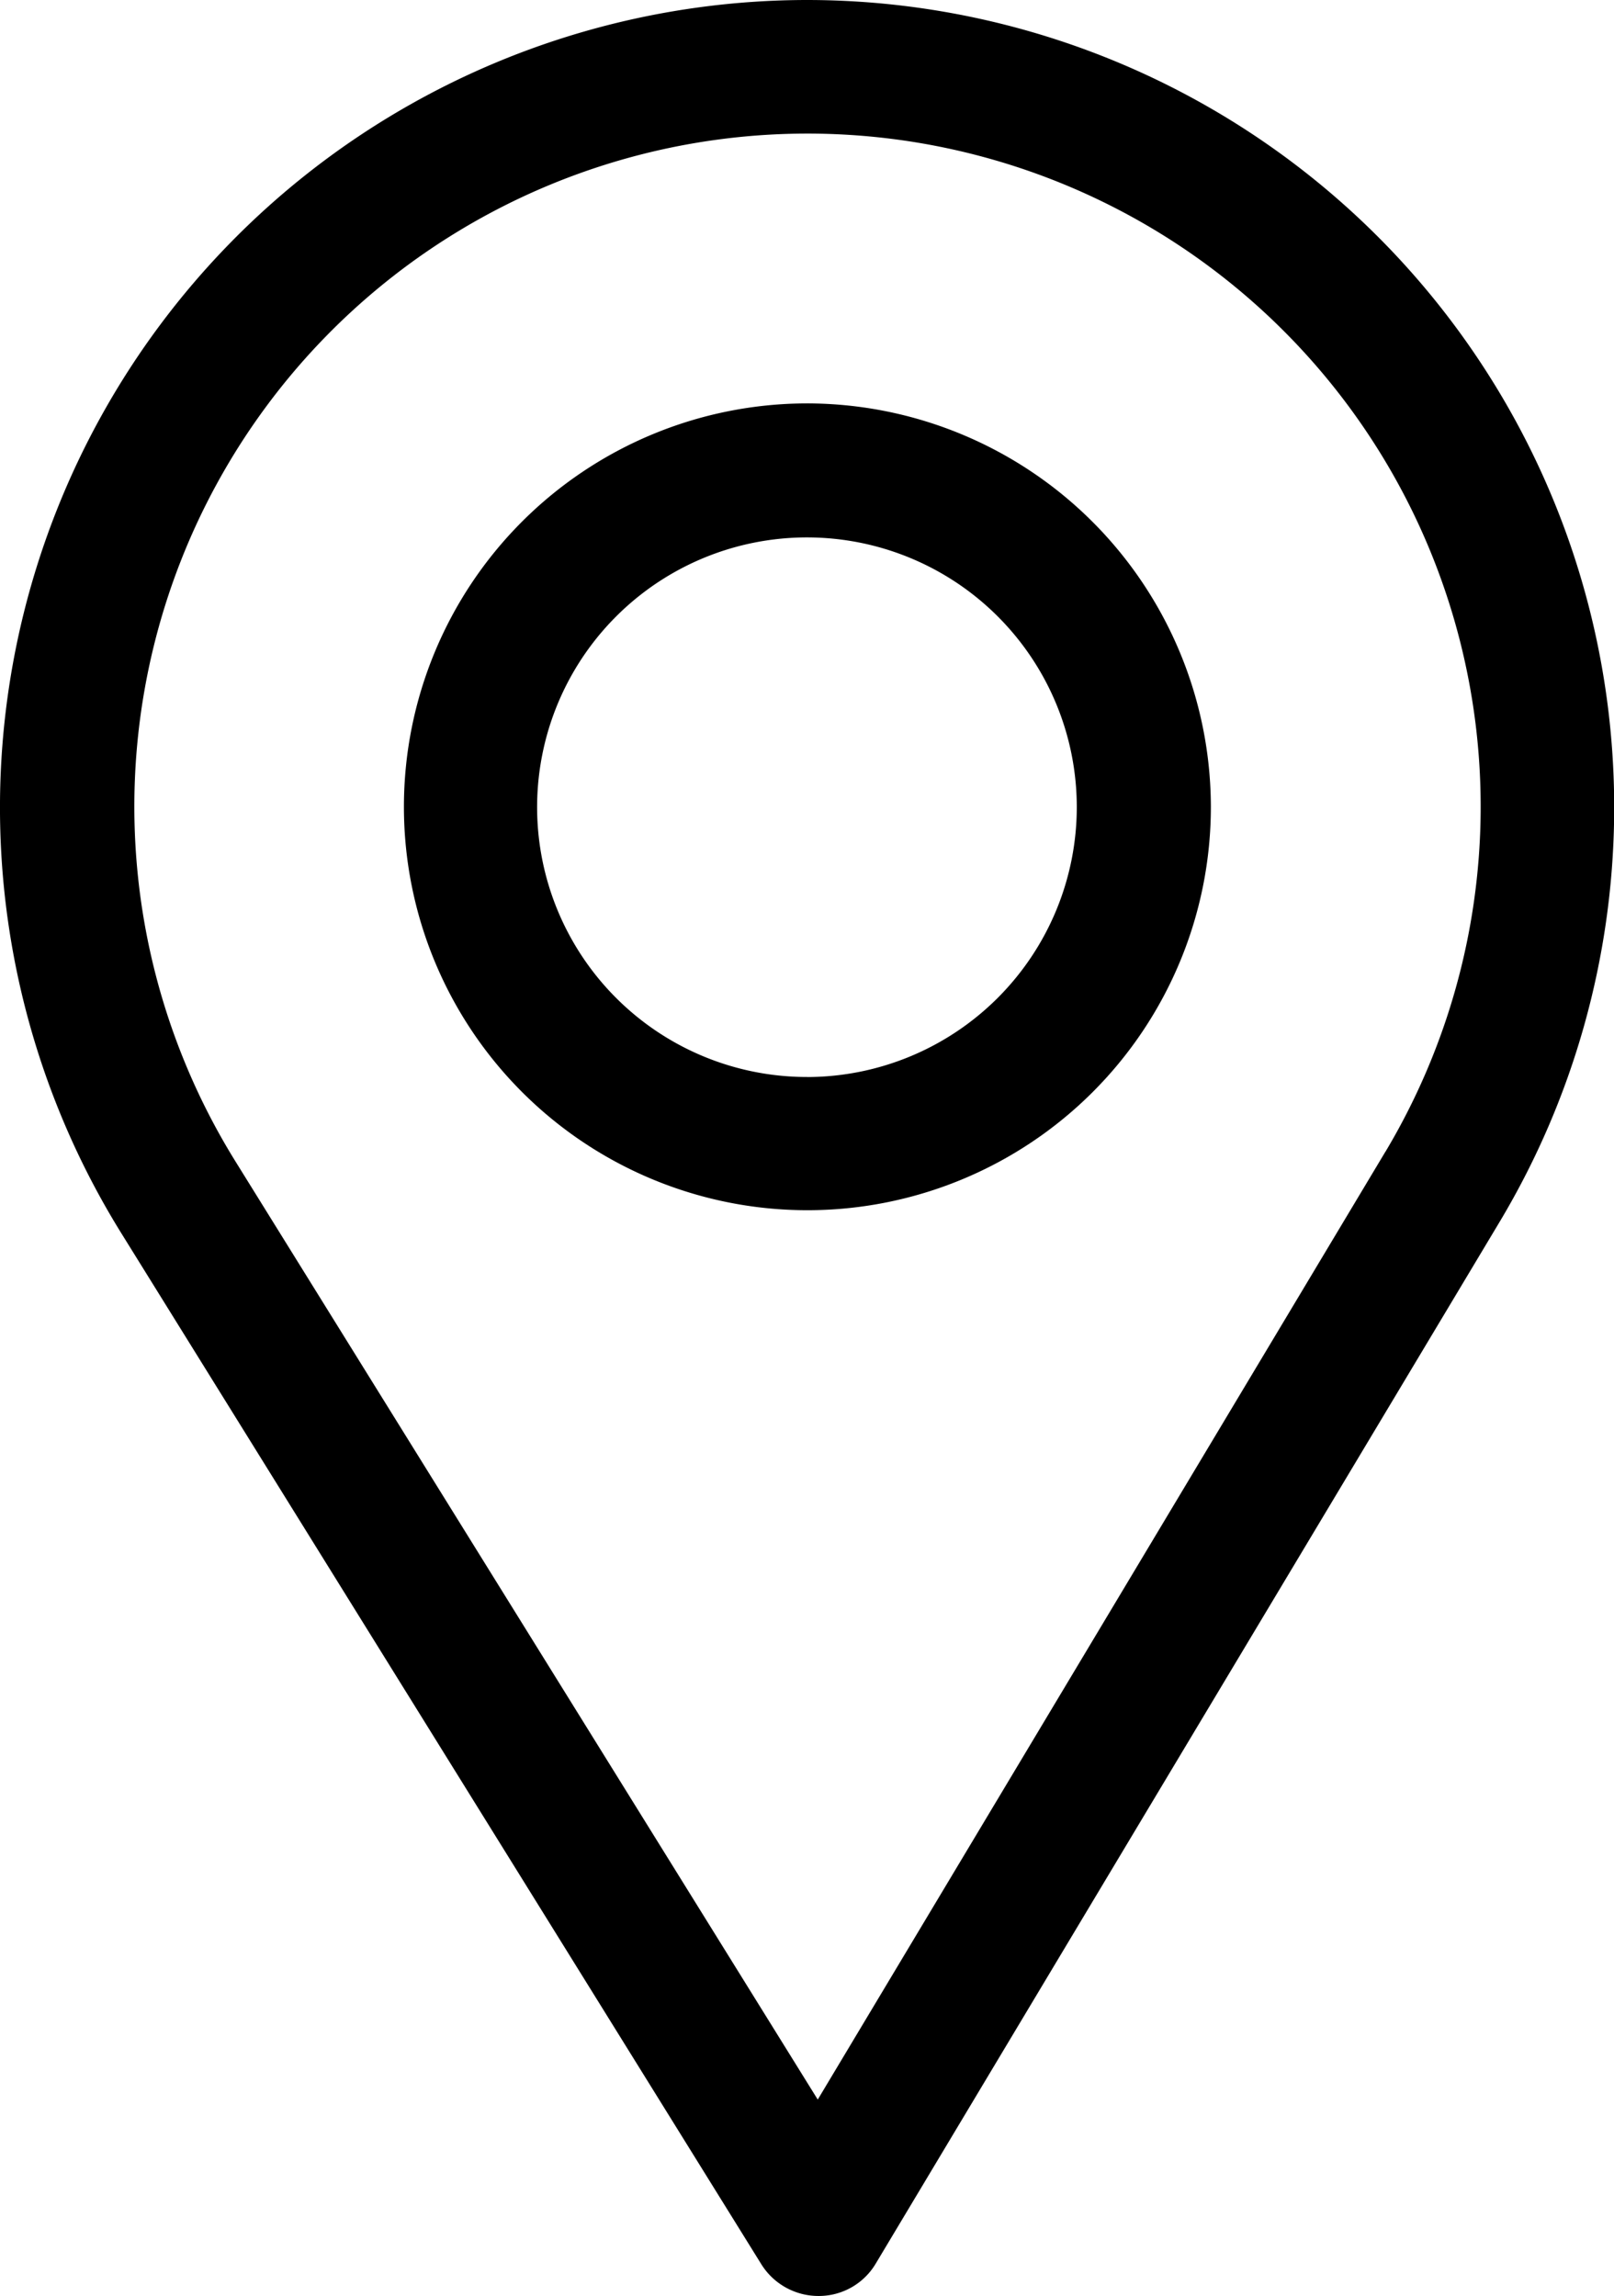
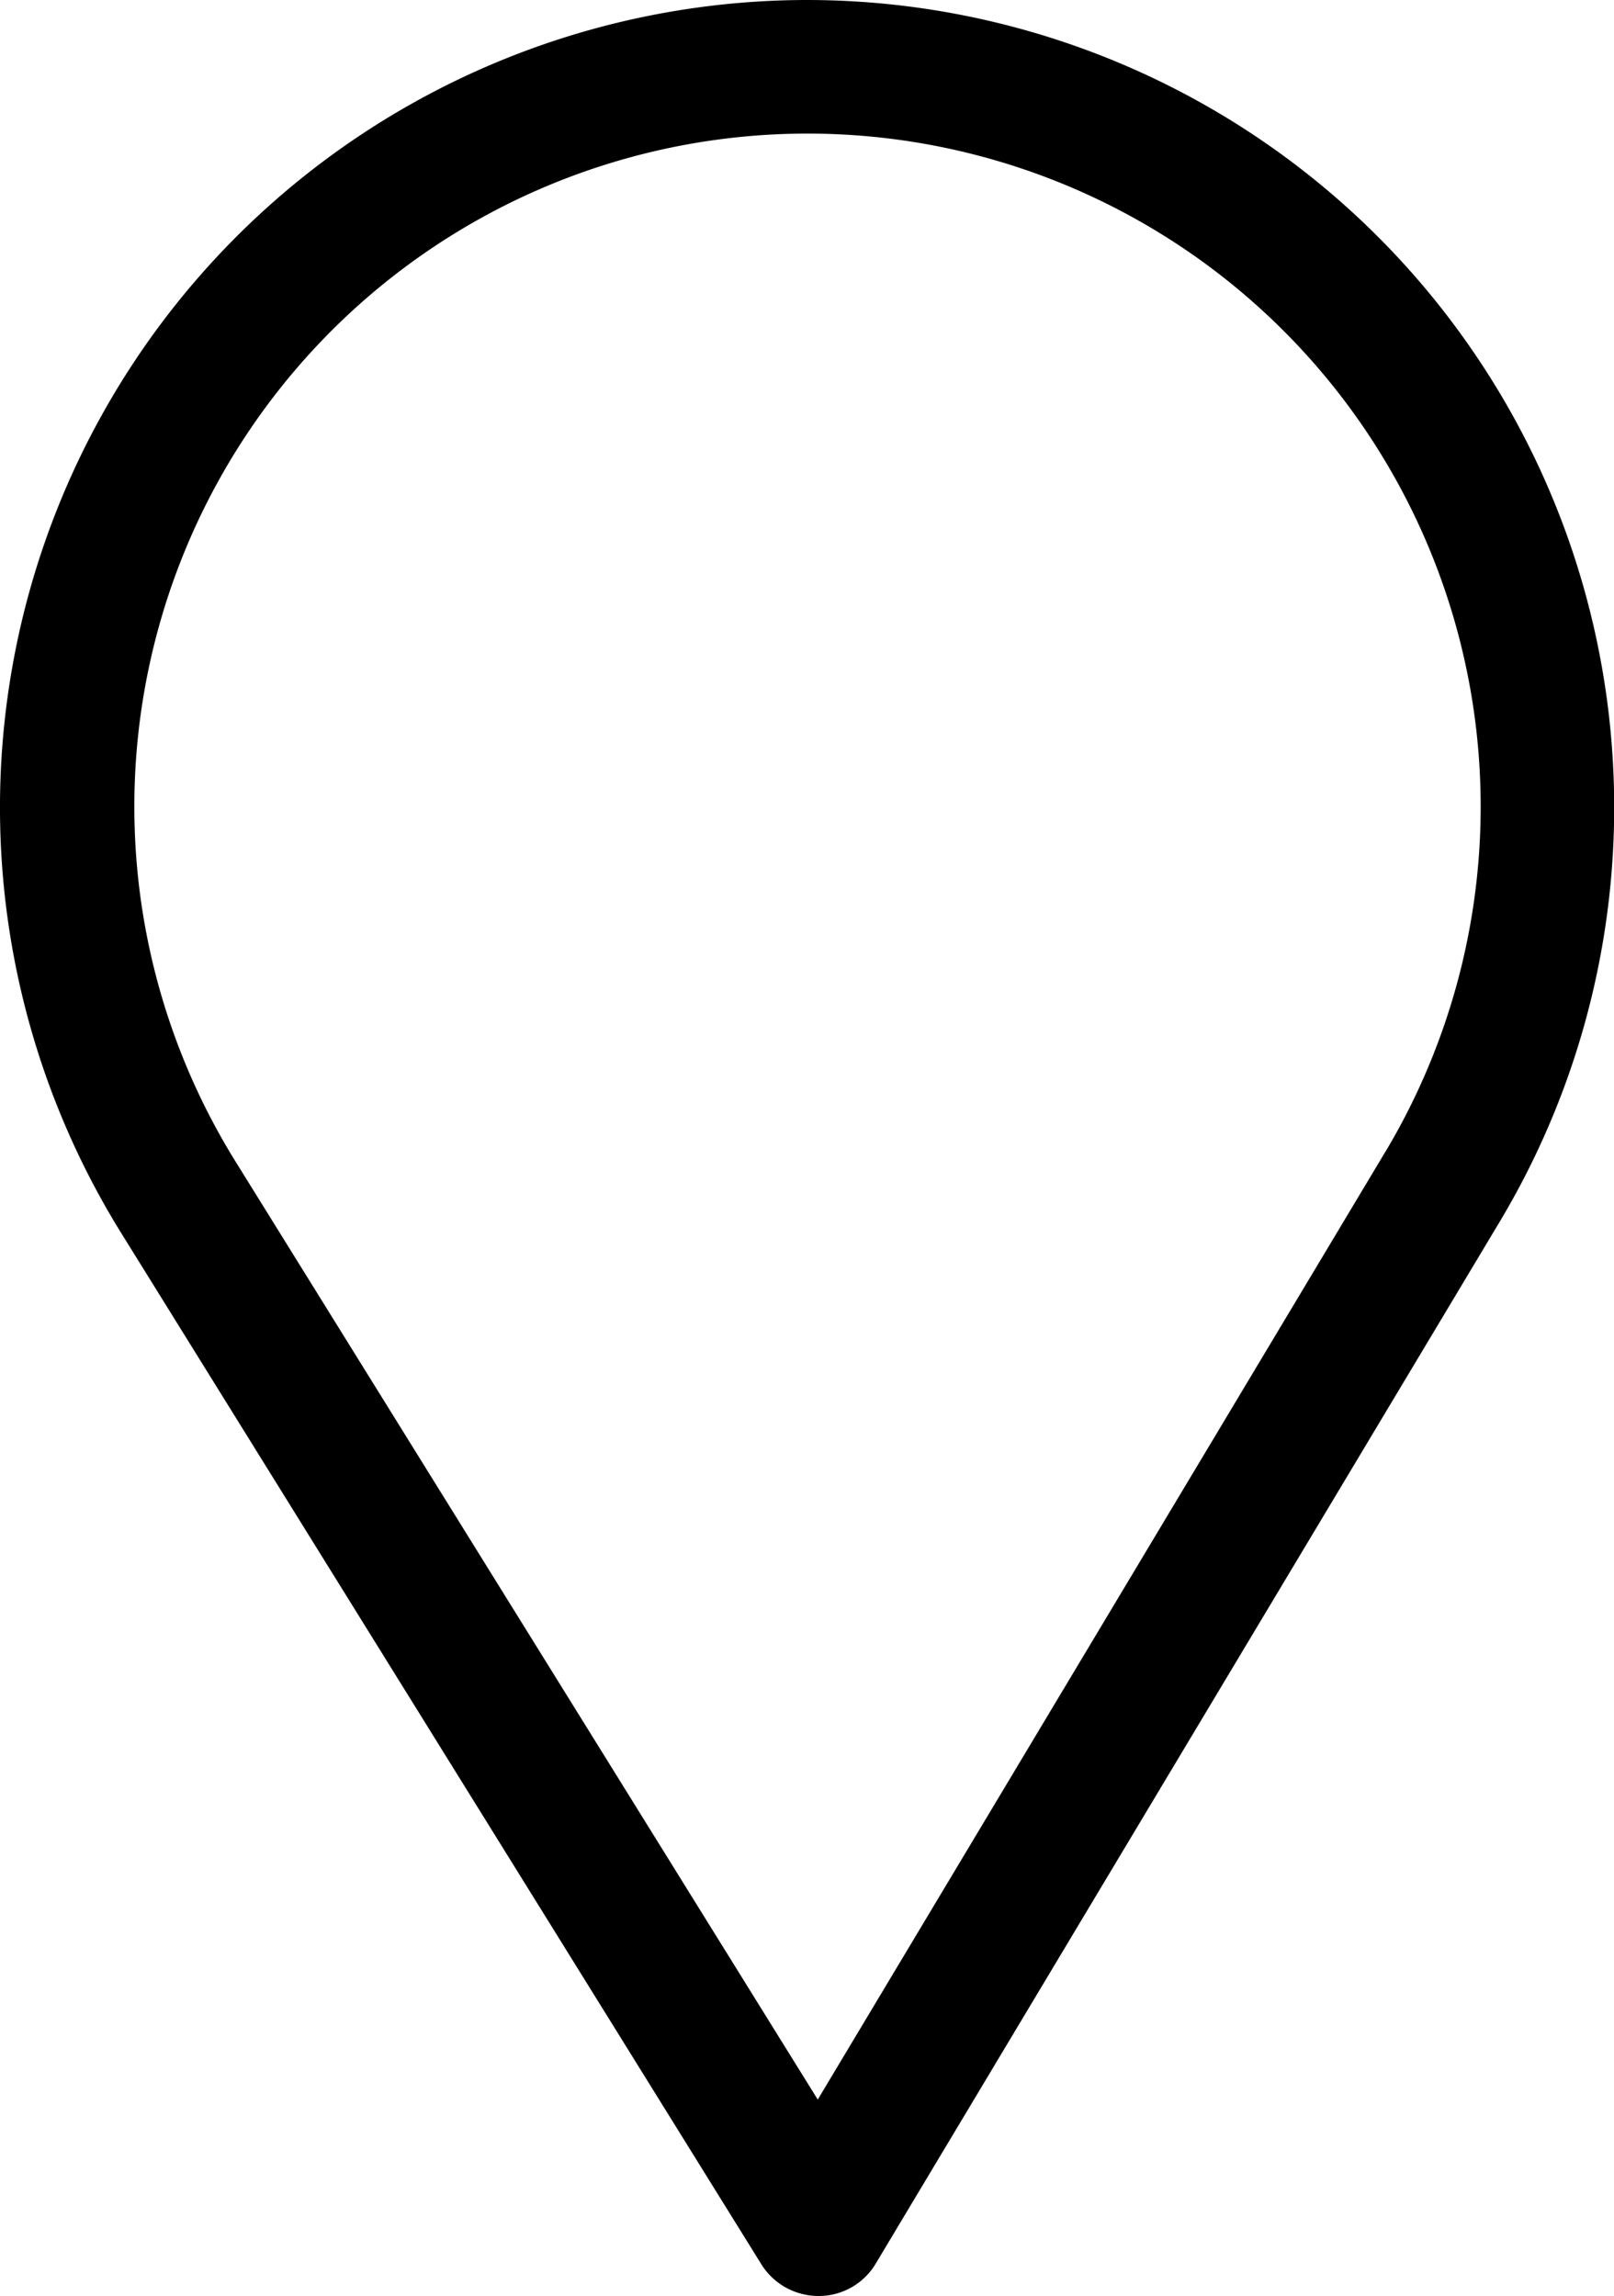
<svg xmlns="http://www.w3.org/2000/svg" width="32.742" height="46.586" viewBox="0 0 32.742 46.586">
  <g transform="translate(-239.4 -144.1)">
    <path d="M255.779,144.1a16.385,16.385,0,0,0-13.936,24.993l13,20.946a1.366,1.366,0,0,0,1.159.646h.008a1.343,1.343,0,0,0,1.159-.663l12.668-21.156A16.381,16.381,0,0,0,255.779,144.1Zm11.728,23.364L255.989,186.7l-11.821-19.049a13.656,13.656,0,1,1,23.339-.185Z" />
-     <path d="M345.185,241.6a8.185,8.185,0,1,0,8.185,8.185A8.2,8.2,0,0,0,345.185,241.6Zm0,13.667a5.474,5.474,0,1,1,5.465-5.474A5.48,5.48,0,0,1,345.185,255.268Z" transform="translate(-89.406 -89.315)" />
  </g>
</svg>